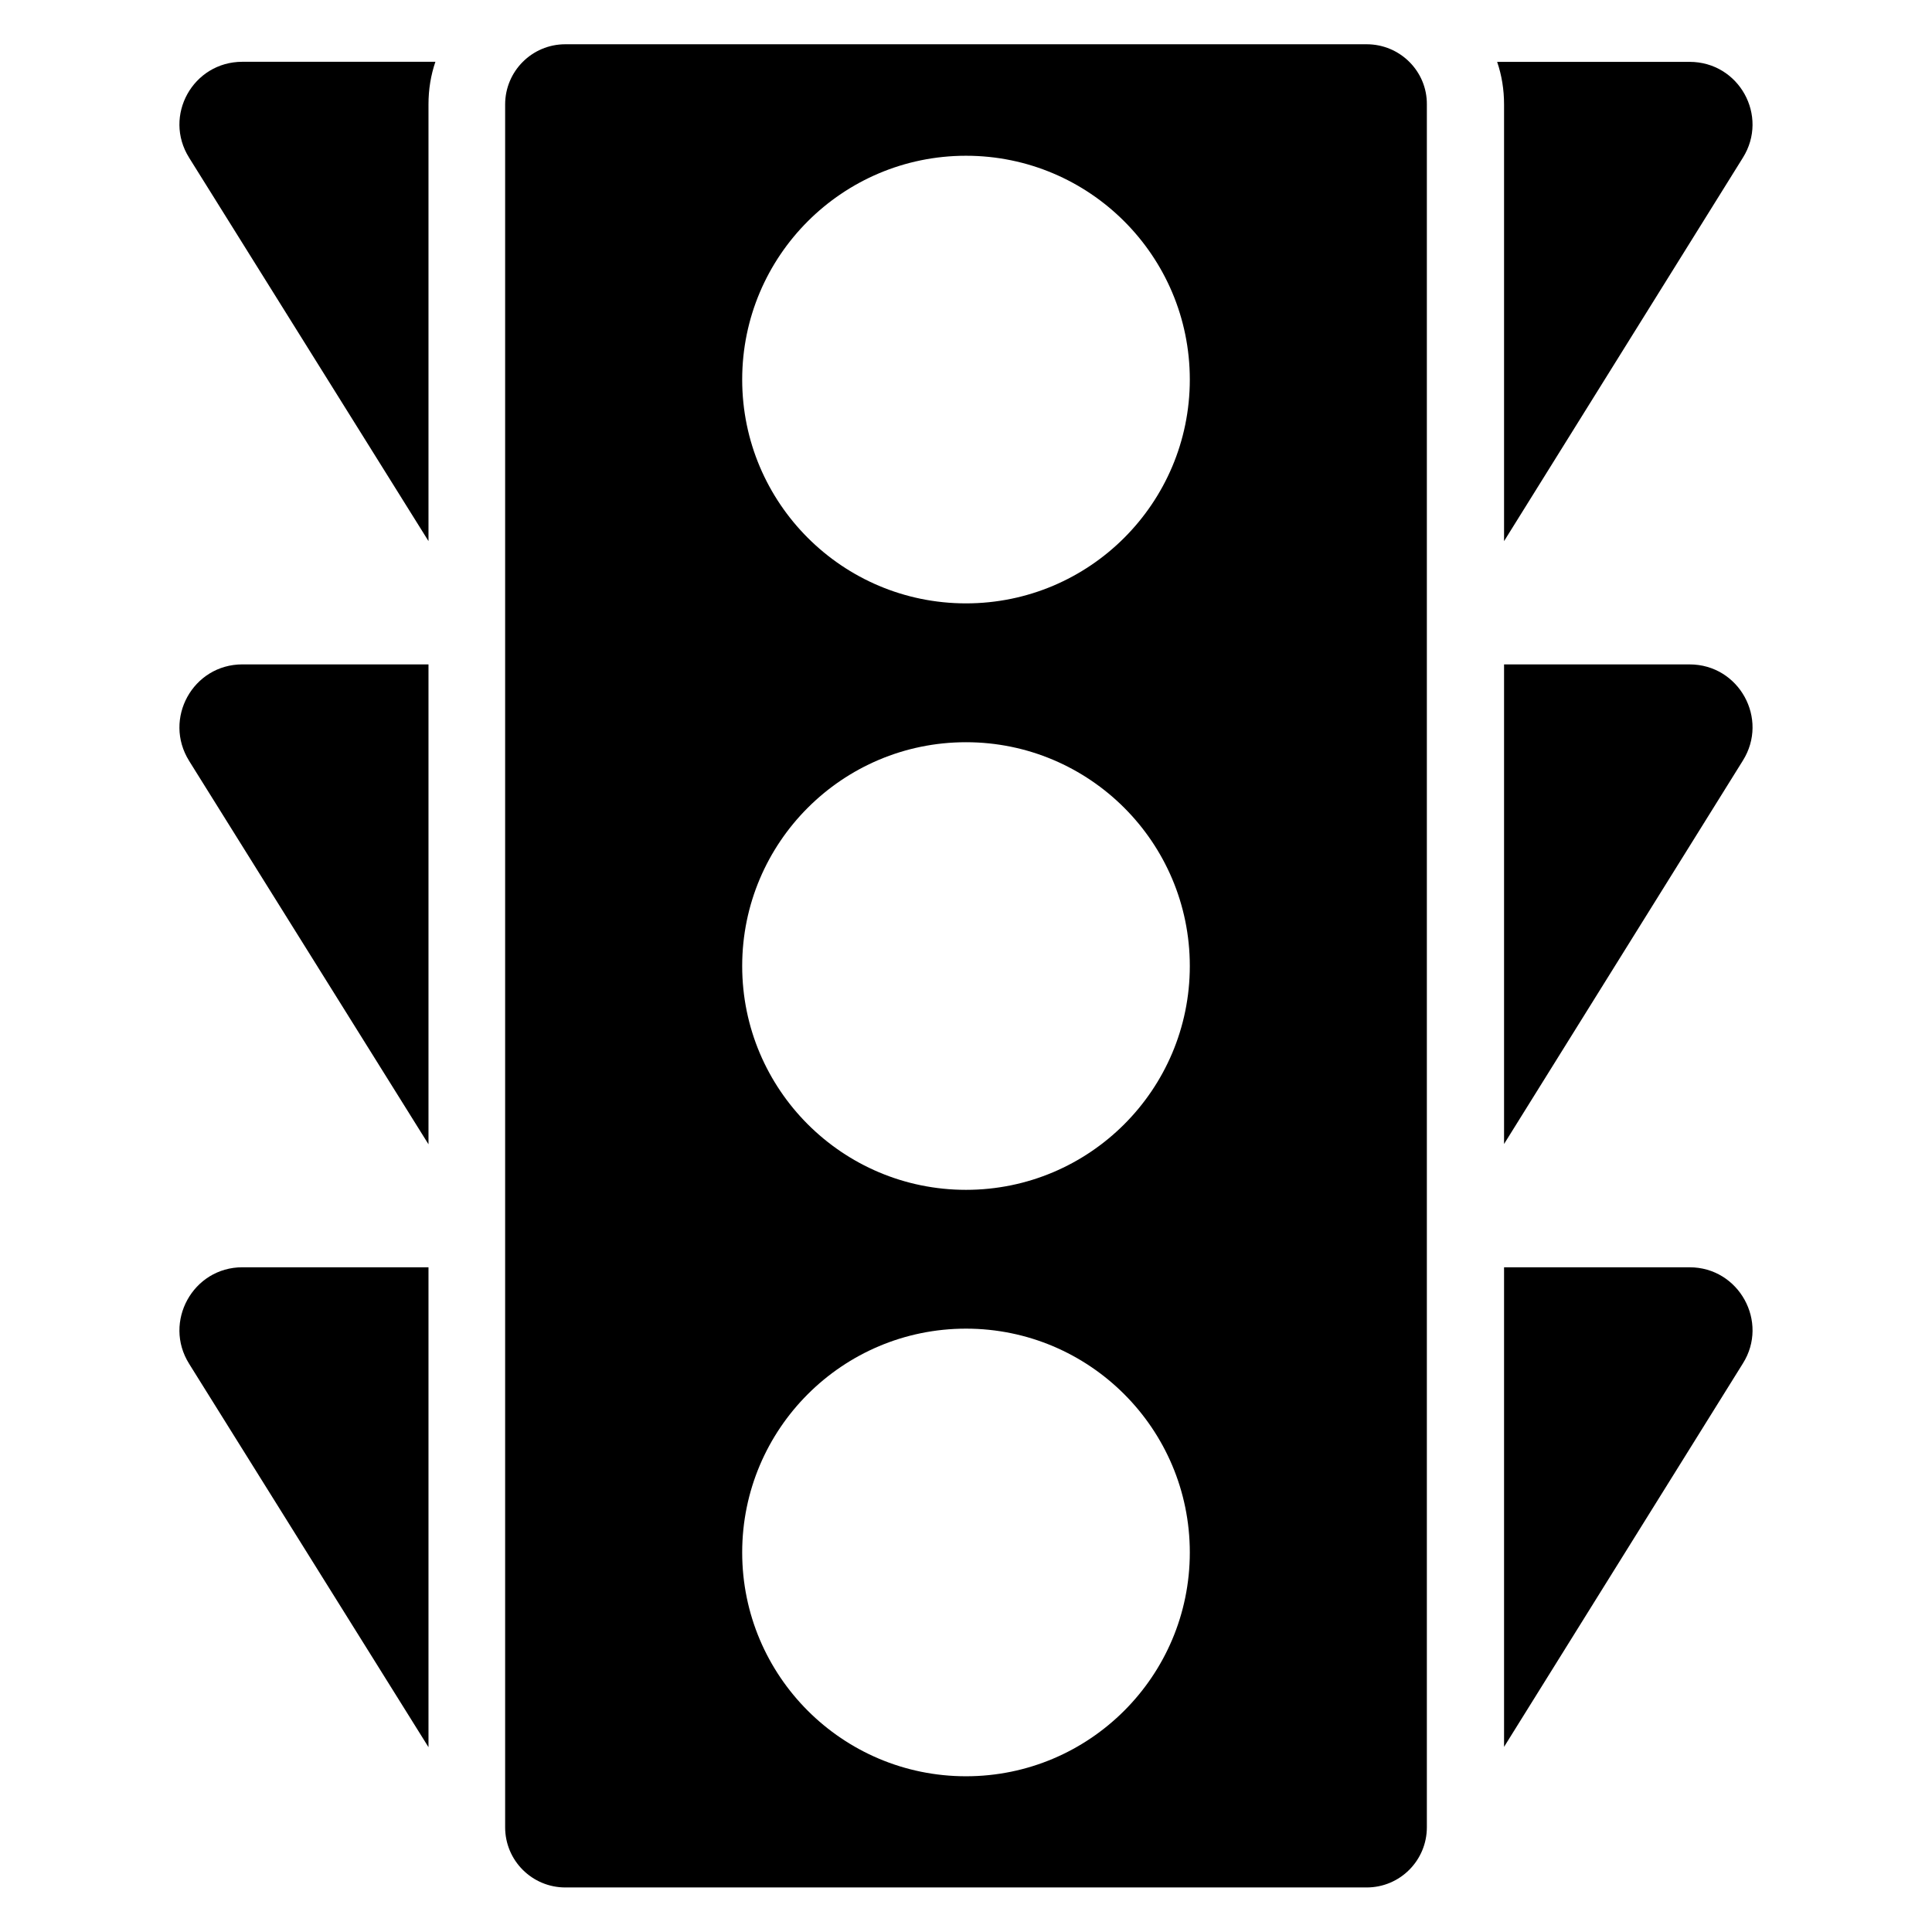
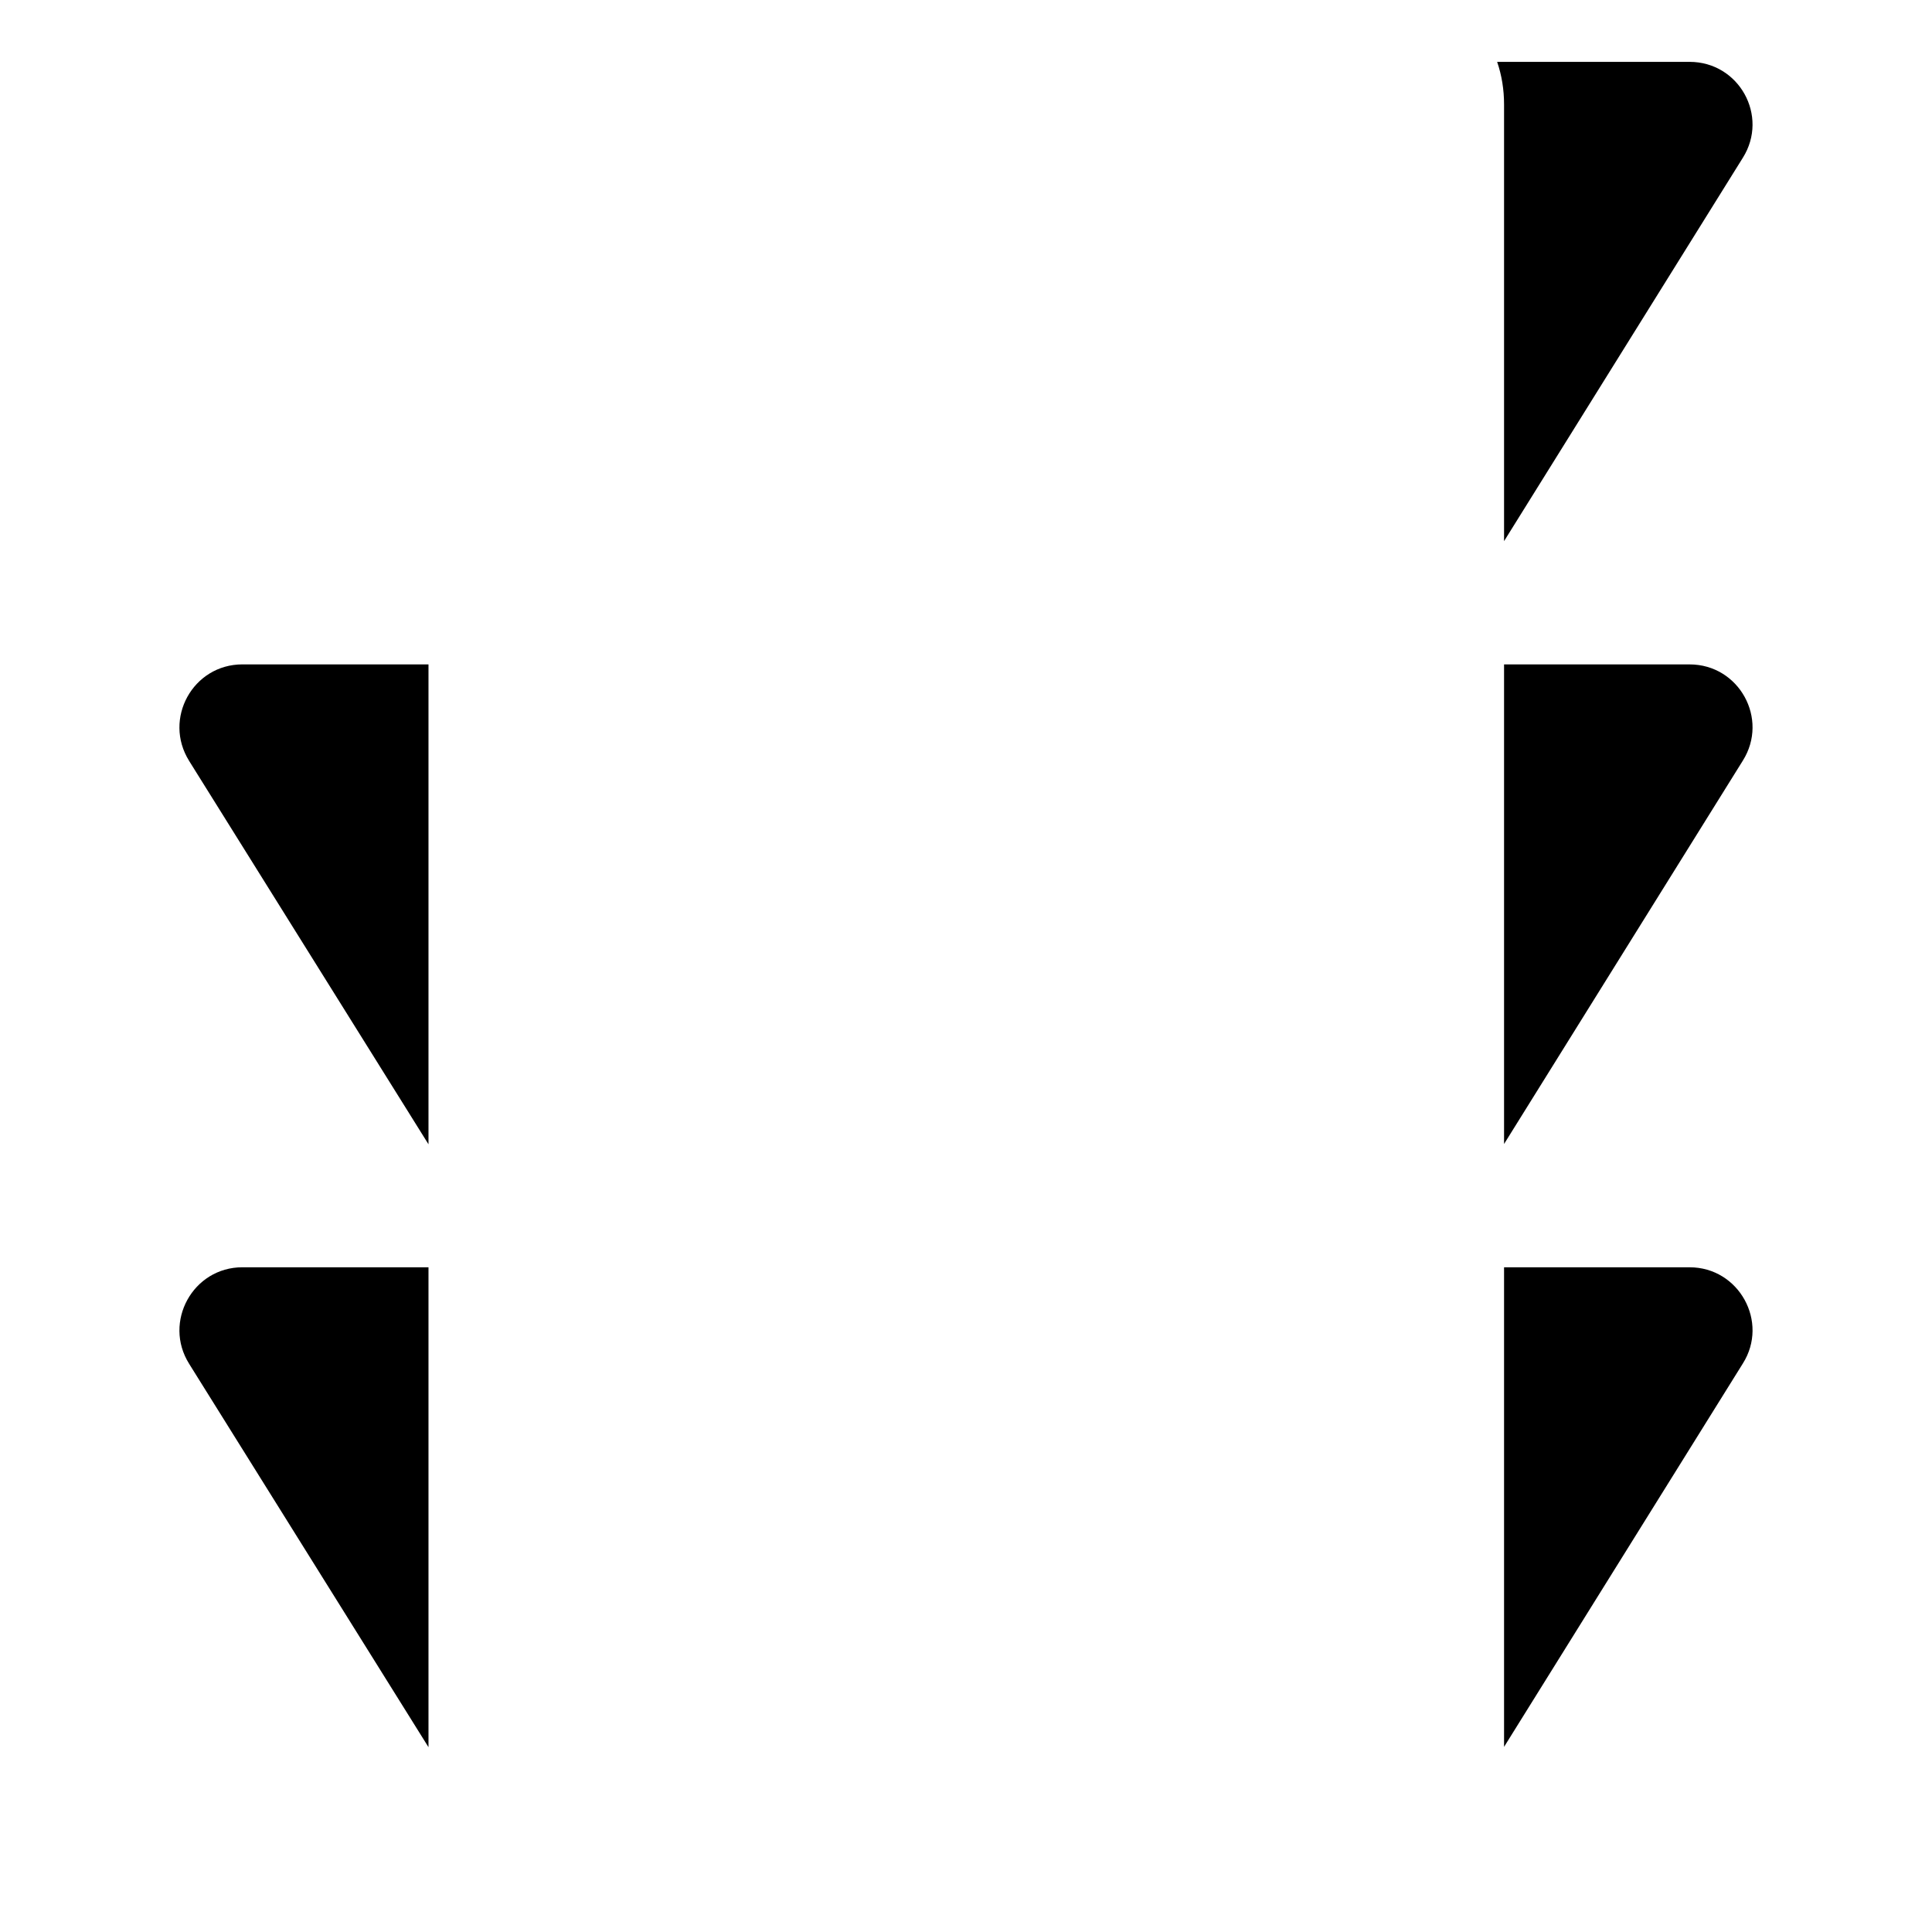
<svg xmlns="http://www.w3.org/2000/svg" fill="#000000" width="800px" height="800px" version="1.1" viewBox="144 144 512 512">
  <g>
    <path d="m542.59 287.41 63.281-101.6c6.945-11.07-0.992-25.418-14.121-25.418h-50.992c1.223 3.586 1.832 7.328 1.832 11.297z" />
-     <path d="m194.12 185.8 63.434 101.6v-115.73c0-3.969 0.609-7.711 1.832-11.297h-51.145c-13.129 0-21.07 14.352-14.121 25.422z" />
    <path d="m591.75 320.07h-49.16v127.1l63.281-101.6c6.949-11.066-0.988-25.496-14.121-25.496z" />
    <path d="m194.12 345.65 63.434 101.6v-127.18h-49.312c-13.129 0-21.07 14.43-14.121 25.574z" />
    <path d="m591.75 479.84h-49.16v127.1l63.281-101.6c6.949-10.992-0.988-25.496-14.121-25.496z" />
    <path d="m194.12 505.42 63.434 101.6v-127.18h-49.312c-13.129 0-21.07 14.504-14.121 25.574z" />
-     <path d="m506.18 155.73h-212.36c-8.855 0-15.953 7.176-15.953 15.953v456.56c0 8.855 7.176 15.953 15.953 15.953h212.36c8.855 0 15.953-7.176 15.953-15.953v-456.56c0.078-8.777-7.098-15.953-15.953-15.953zm-106.18 459c-32.746 0-59.312-26.566-59.312-59.312 0-32.746 26.566-59.312 59.312-59.312s59.312 26.566 59.312 59.312c0 32.75-26.566 59.312-59.312 59.312zm0-155.41c-32.746 0-59.312-26.566-59.312-59.312s26.566-59.312 59.312-59.312 59.312 26.566 59.312 59.312-26.566 59.312-59.312 59.312zm0-155.42c-32.746 0-59.312-26.566-59.312-59.312 0-32.746 26.566-59.312 59.312-59.312s59.312 26.566 59.312 59.312c0 32.746-26.566 59.312-59.312 59.312z" />
  </g>
</svg>